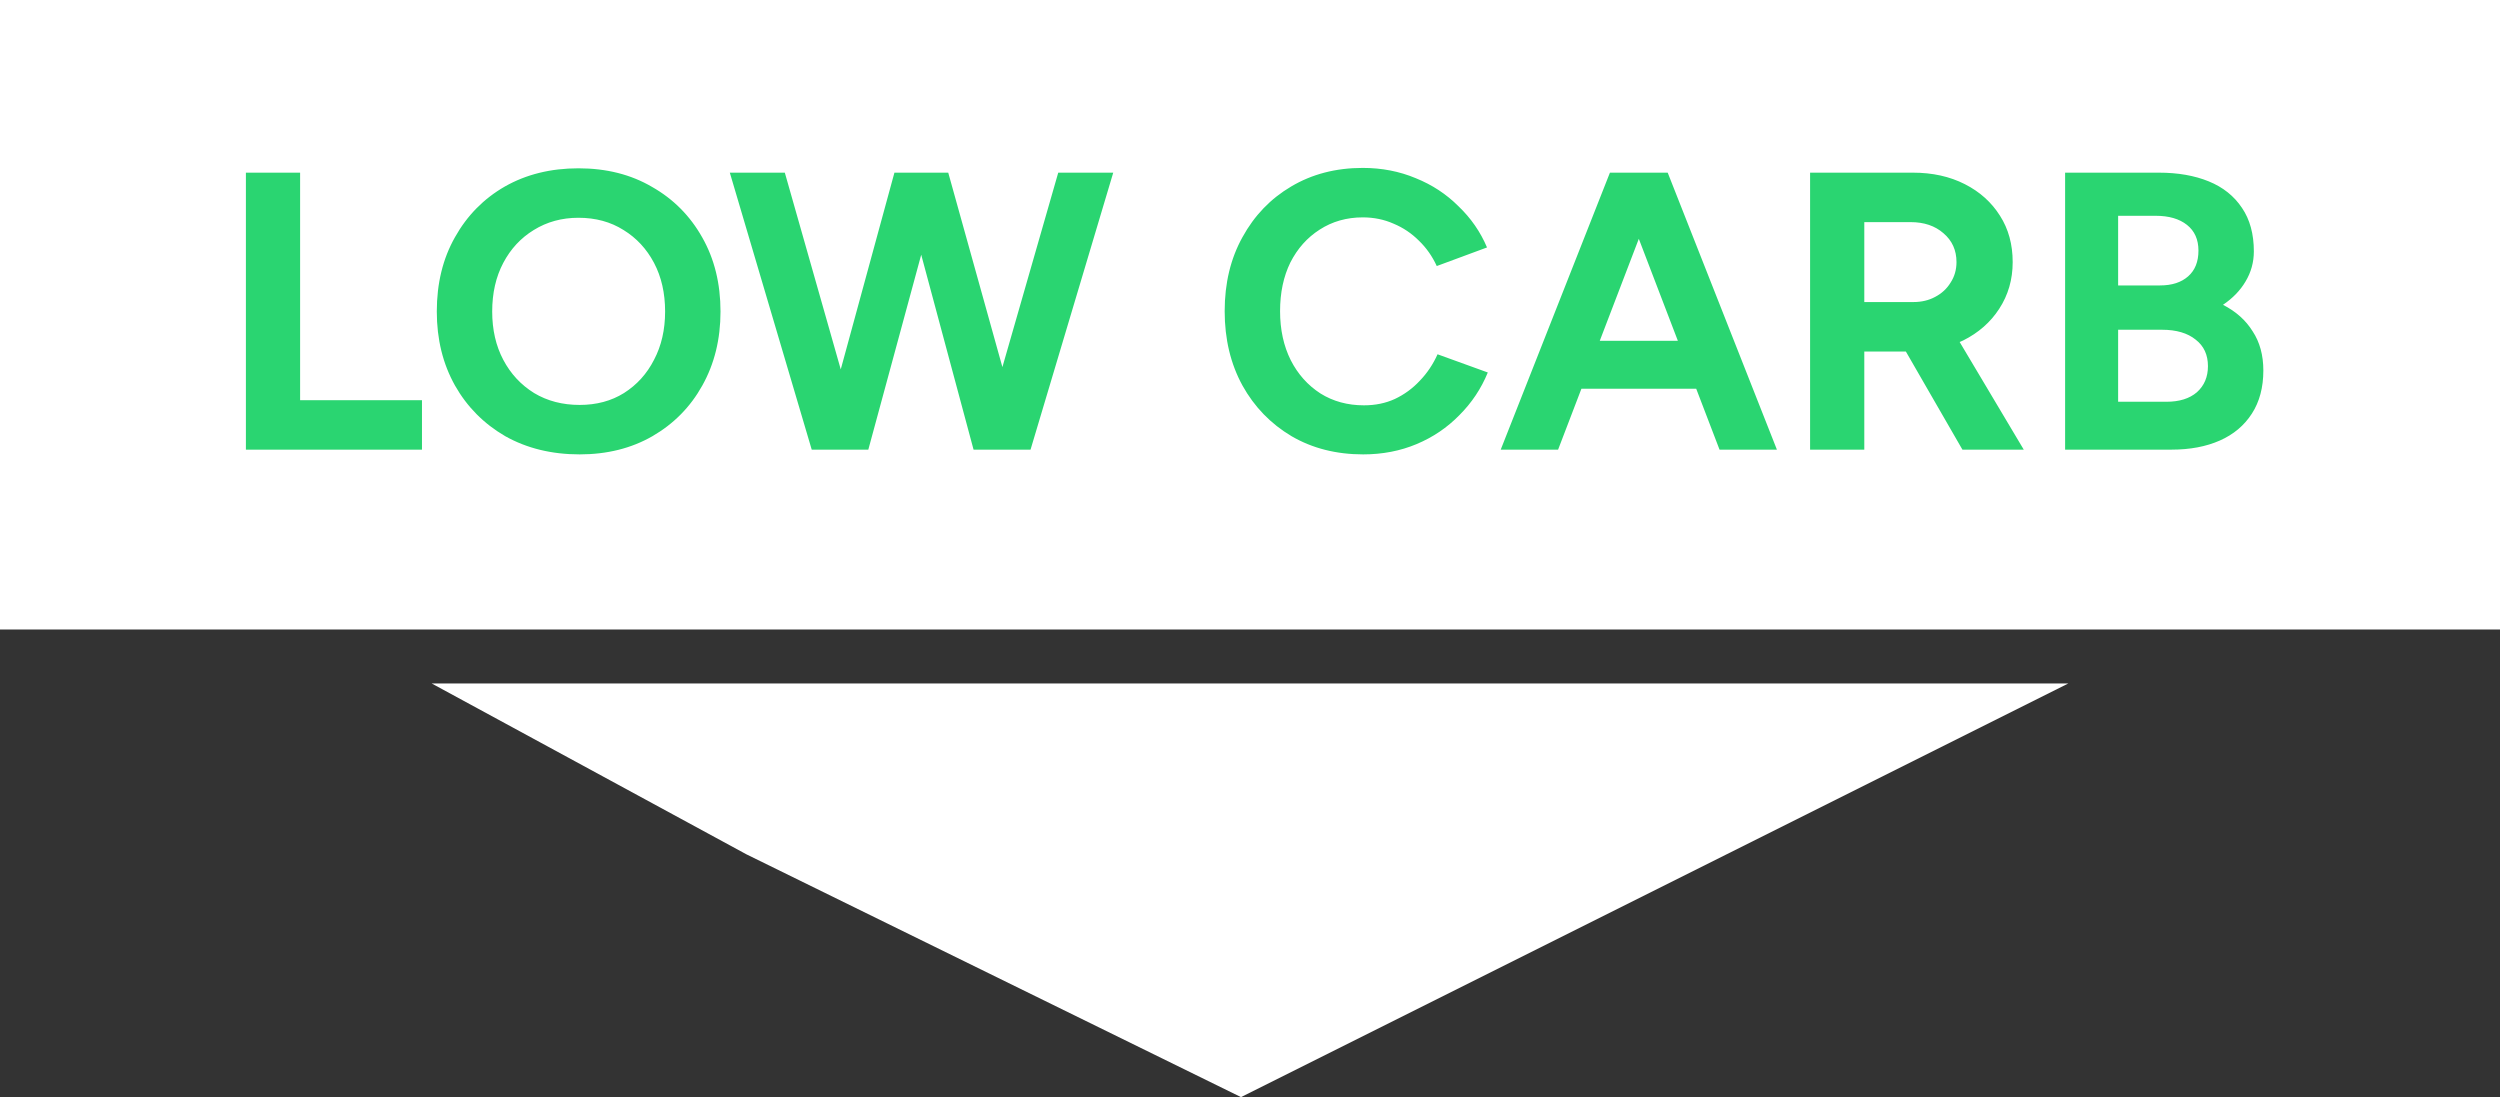
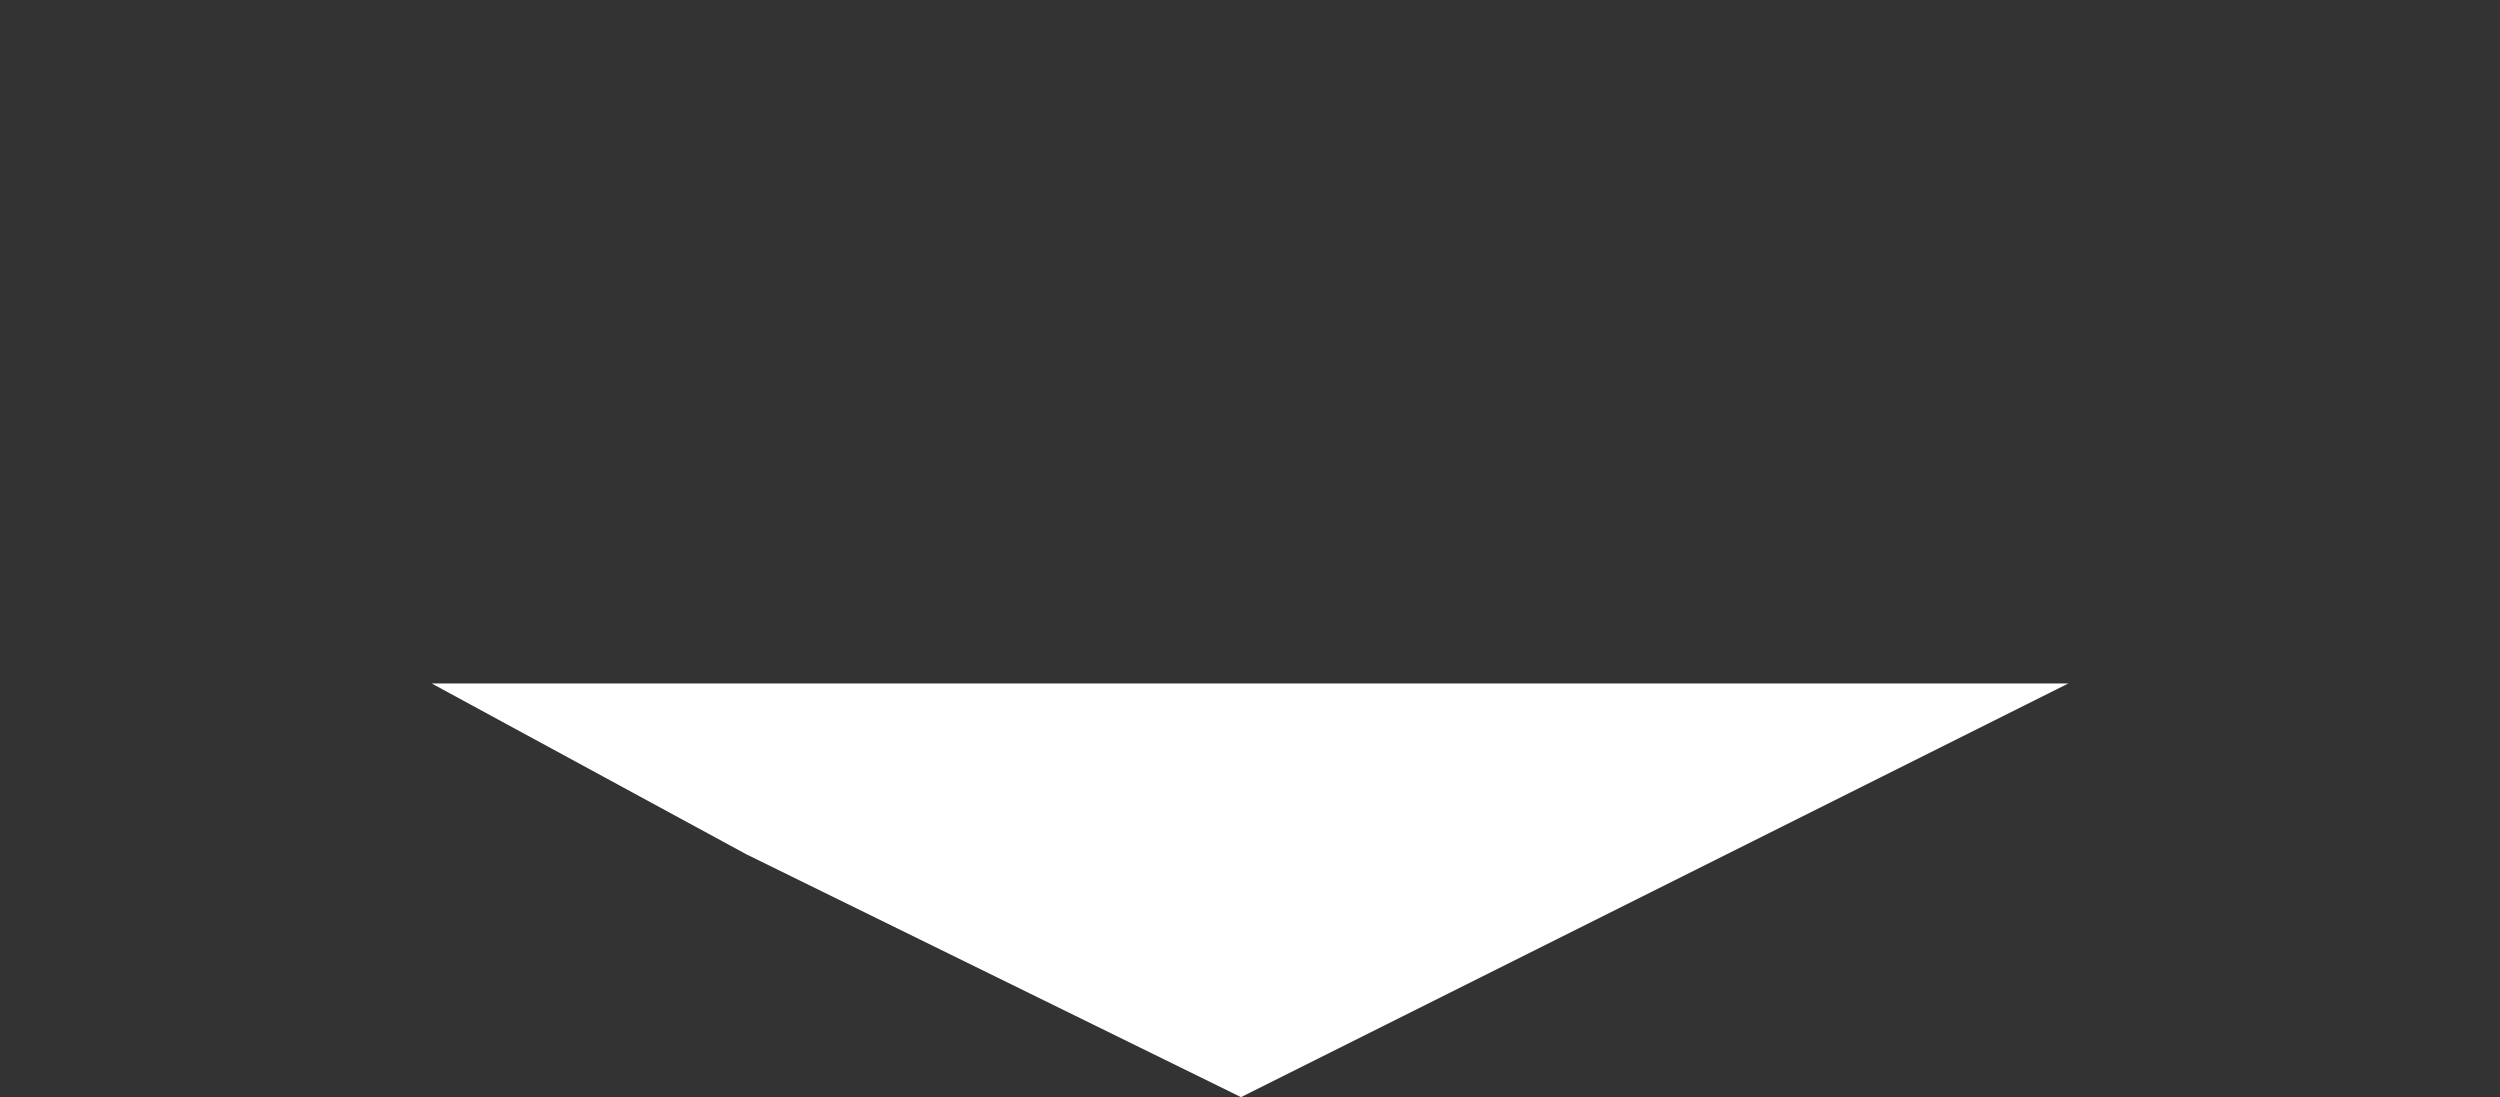
<svg xmlns="http://www.w3.org/2000/svg" width="139" height="61" viewBox="0 0 139 61" fill="none">
  <rect x="0" y="0" width="139" height="61" fill="#333333" stroke="none" />
-   <rect width="139" height="35" fill="white" />
-   <path d="M13.672 25V9.6H16.686V22.25H23.462V25H13.672ZM32.228 25.264C30.673 25.264 29.294 24.927 28.092 24.252C26.904 23.563 25.972 22.624 25.298 21.436C24.623 20.233 24.286 18.862 24.286 17.322C24.286 15.753 24.623 14.374 25.298 13.186C25.972 11.983 26.896 11.045 28.07 10.37C29.258 9.695 30.622 9.358 32.162 9.358C33.716 9.358 35.08 9.703 36.254 10.392C37.442 11.067 38.373 12.005 39.048 13.208C39.722 14.396 40.06 15.767 40.06 17.322C40.06 18.862 39.722 20.233 39.048 21.436C38.388 22.624 37.464 23.563 36.276 24.252C35.102 24.927 33.753 25.264 32.228 25.264ZM32.228 22.514C33.166 22.514 33.988 22.294 34.692 21.854C35.41 21.399 35.968 20.783 36.364 20.006C36.774 19.229 36.98 18.334 36.98 17.322C36.98 16.295 36.774 15.393 36.364 14.616C35.953 13.839 35.388 13.23 34.67 12.79C33.951 12.335 33.115 12.108 32.162 12.108C31.238 12.108 30.409 12.335 29.676 12.79C28.957 13.23 28.392 13.839 27.982 14.616C27.571 15.393 27.366 16.295 27.366 17.322C27.366 18.334 27.571 19.229 27.982 20.006C28.392 20.783 28.964 21.399 29.698 21.854C30.431 22.294 31.274 22.514 32.228 22.514ZM54.416 25L58.838 9.6H61.896L57.298 25H54.416ZM45.132 25L40.578 9.6H43.636L48.014 25H45.132ZM45.528 25L49.73 9.6H52.458L48.278 25H45.528ZM54.13 25L49.994 9.6H52.722L57.012 25H54.13ZM75.792 25.264C74.296 25.264 72.969 24.927 71.81 24.252C70.652 23.563 69.742 22.624 69.082 21.436C68.422 20.233 68.092 18.855 68.092 17.3C68.092 15.745 68.422 14.374 69.082 13.186C69.742 11.983 70.644 11.045 71.788 10.37C72.947 9.681 74.274 9.336 75.77 9.336C76.826 9.336 77.809 9.527 78.718 9.908C79.628 10.275 80.42 10.795 81.094 11.47C81.784 12.13 82.312 12.893 82.678 13.758L79.884 14.792C79.635 14.249 79.305 13.78 78.894 13.384C78.484 12.973 78.014 12.658 77.486 12.438C76.958 12.203 76.386 12.086 75.77 12.086C74.876 12.086 74.076 12.313 73.372 12.768C72.683 13.208 72.14 13.817 71.744 14.594C71.363 15.371 71.172 16.273 71.172 17.3C71.172 18.327 71.37 19.236 71.766 20.028C72.162 20.805 72.712 21.421 73.416 21.876C74.12 22.316 74.927 22.536 75.836 22.536C76.467 22.536 77.039 22.419 77.552 22.184C78.08 21.935 78.542 21.597 78.938 21.172C79.349 20.747 79.679 20.255 79.928 19.698L82.722 20.71C82.356 21.605 81.828 22.397 81.138 23.086C80.464 23.775 79.672 24.311 78.762 24.692C77.853 25.073 76.863 25.264 75.792 25.264ZM95.606 25L89.71 9.6H92.724L98.796 25H95.606ZM83.44 25L89.512 9.6H92.526L86.63 25H83.44ZM86.3 21.612V18.95H95.958V21.612H86.3ZM100.641 25V9.6H106.361C107.446 9.6 108.407 9.813 109.243 10.238C110.079 10.663 110.731 11.25 111.201 11.998C111.67 12.731 111.905 13.589 111.905 14.572C111.905 15.54 111.655 16.405 111.157 17.168C110.673 17.916 110.005 18.503 109.155 18.928C108.304 19.339 107.336 19.544 106.251 19.544H103.655V25H100.641ZM109.111 25L105.547 18.818L107.857 17.168L112.521 25H109.111ZM103.655 16.794H106.383C106.837 16.794 107.241 16.699 107.593 16.508C107.959 16.317 108.245 16.053 108.451 15.716C108.671 15.379 108.781 14.997 108.781 14.572C108.781 13.912 108.539 13.377 108.055 12.966C107.585 12.555 106.977 12.35 106.229 12.35H103.655V16.794ZM114.82 25V9.6H120.034C121.09 9.6 122.014 9.761 122.806 10.084C123.598 10.407 124.214 10.898 124.654 11.558C125.094 12.203 125.314 13.01 125.314 13.978C125.314 14.579 125.16 15.137 124.852 15.65C124.559 16.149 124.141 16.581 123.598 16.948C124.317 17.315 124.867 17.806 125.248 18.422C125.644 19.023 125.842 19.749 125.842 20.6C125.842 21.539 125.63 22.338 125.204 22.998C124.779 23.658 124.185 24.157 123.422 24.494C122.66 24.831 121.765 25 120.738 25H114.82ZM117.768 22.338H120.452C121.171 22.338 121.736 22.162 122.146 21.81C122.557 21.443 122.762 20.959 122.762 20.358C122.762 19.727 122.535 19.236 122.08 18.884C121.626 18.517 121.002 18.334 120.21 18.334H117.768V22.338ZM117.768 15.87H120.1C120.76 15.87 121.281 15.701 121.662 15.364C122.044 15.027 122.234 14.55 122.234 13.934C122.234 13.318 122.022 12.841 121.596 12.504C121.171 12.167 120.592 11.998 119.858 11.998H117.768V15.87Z" fill="#2AD571" />
  <path d="M24 38H115L69 61L41.5 47.5L24 38Z" fill="white" />
</svg>